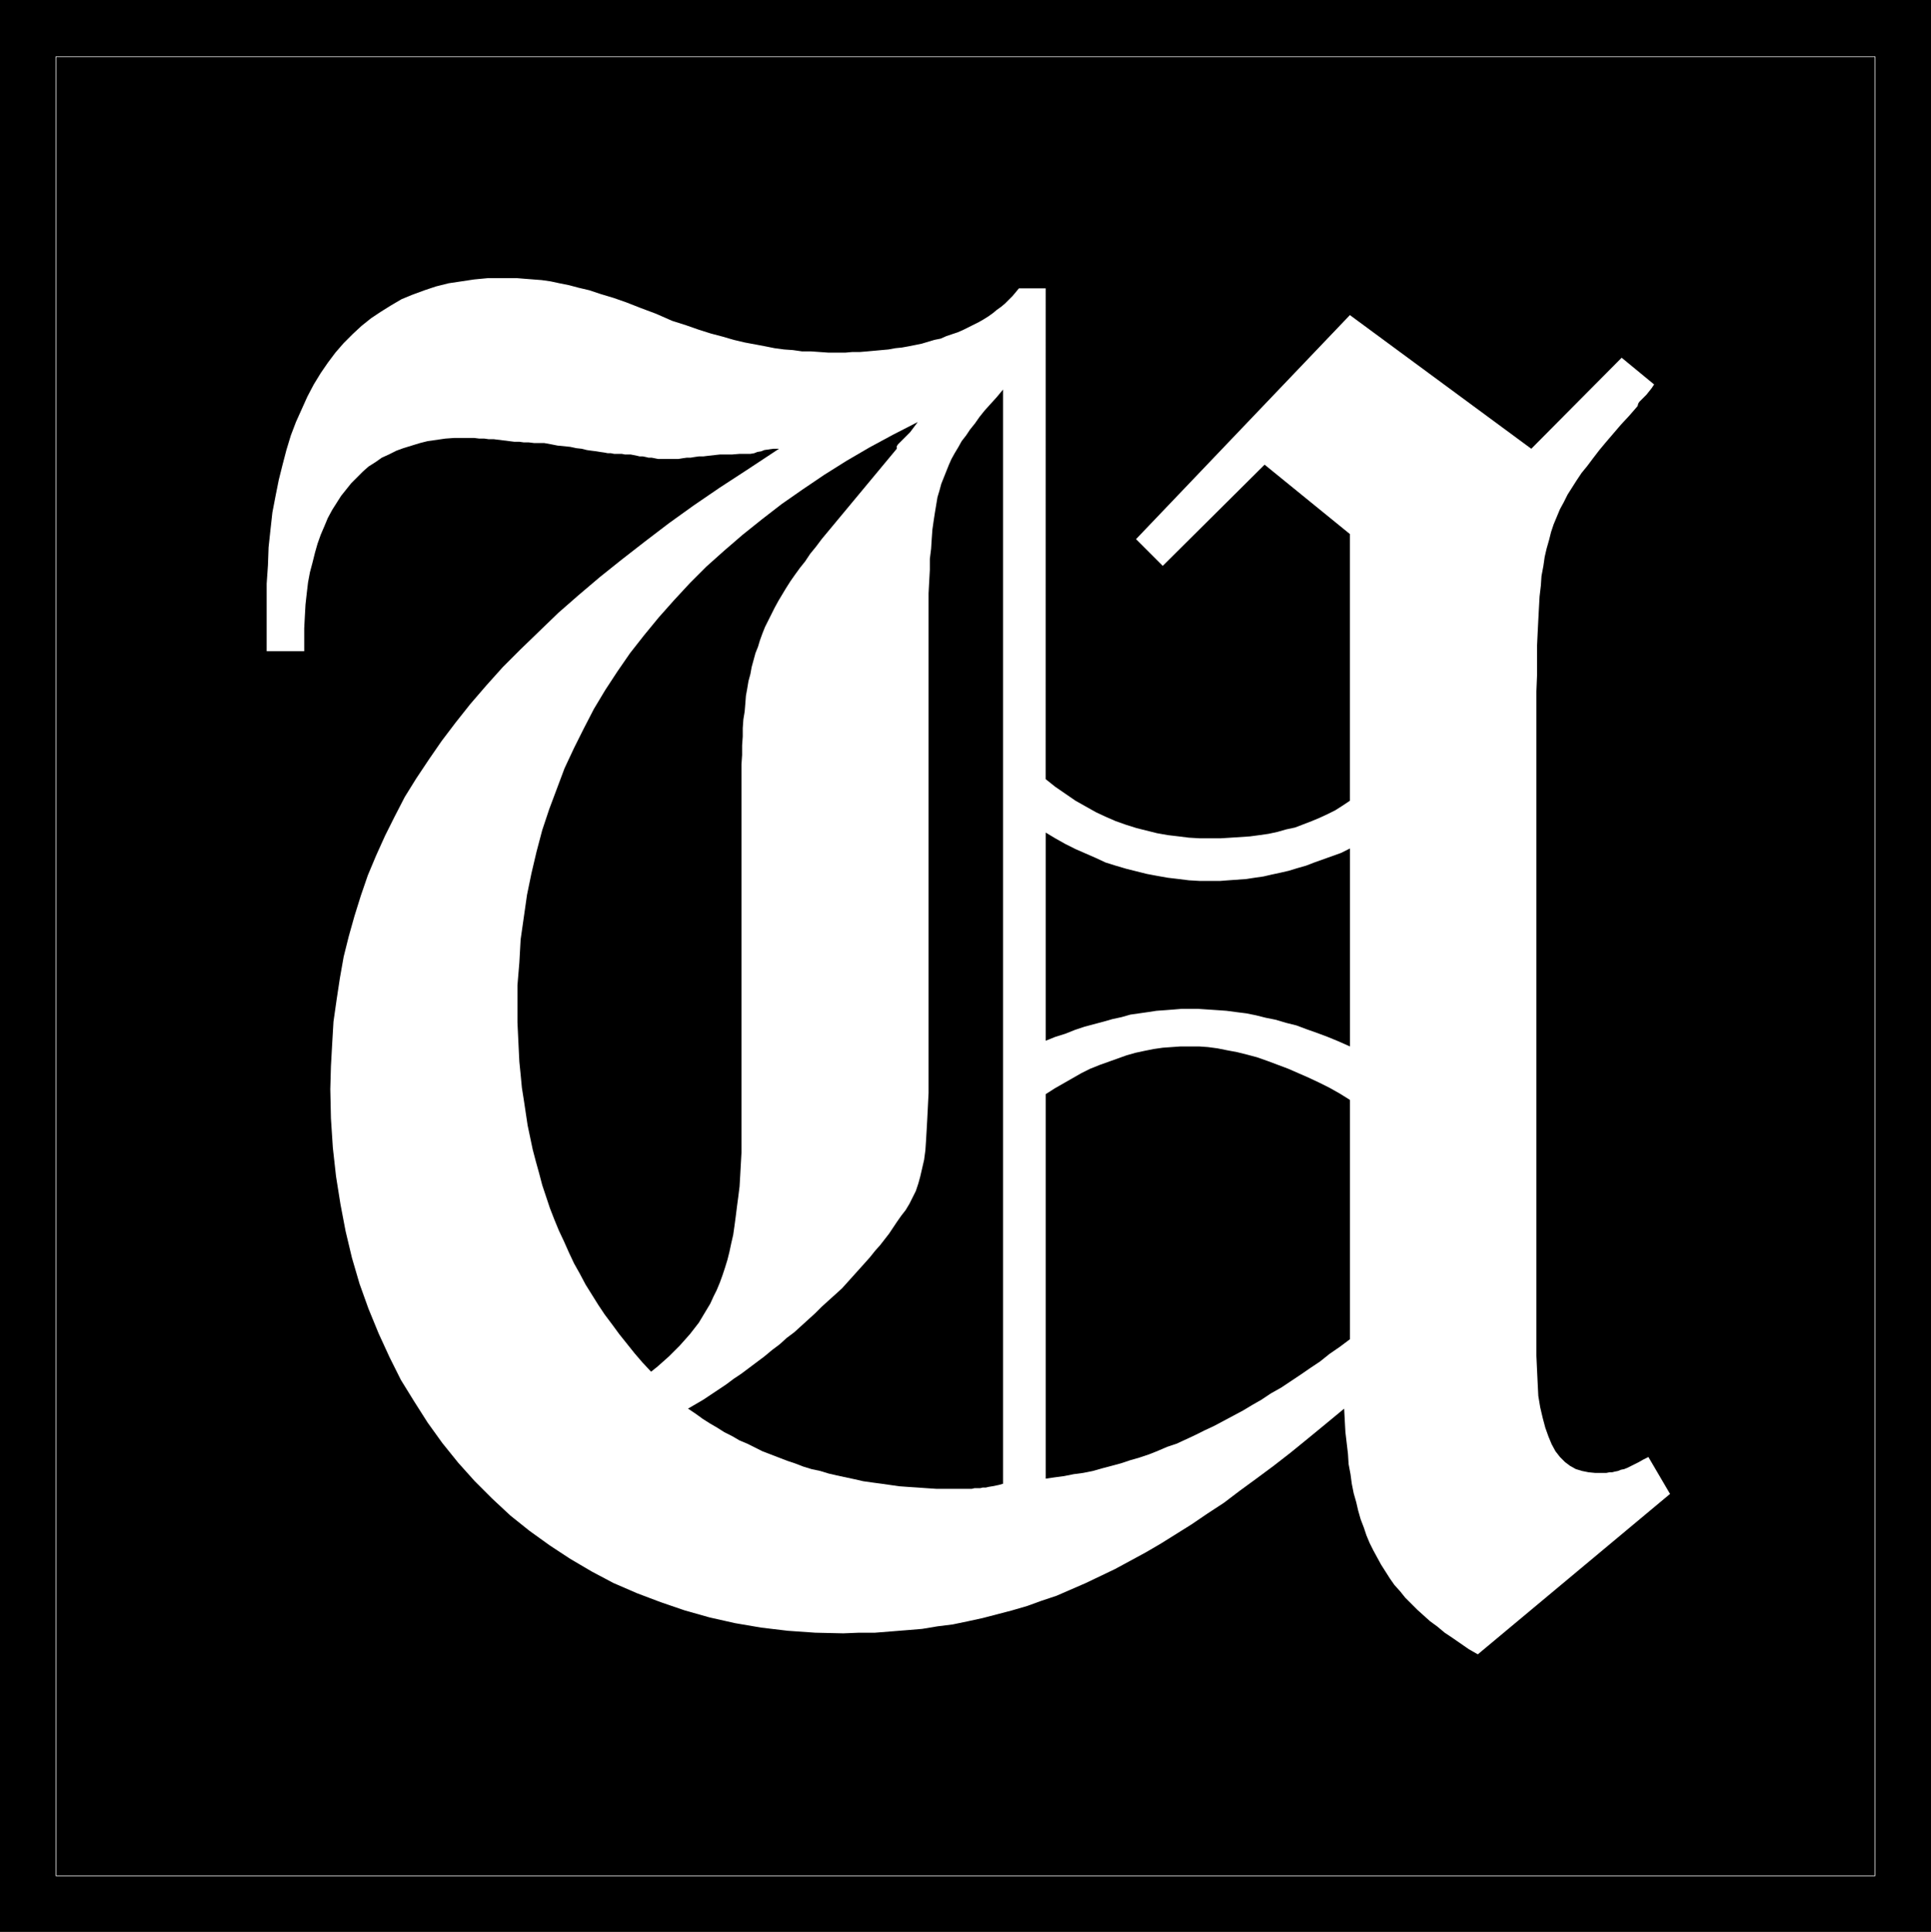
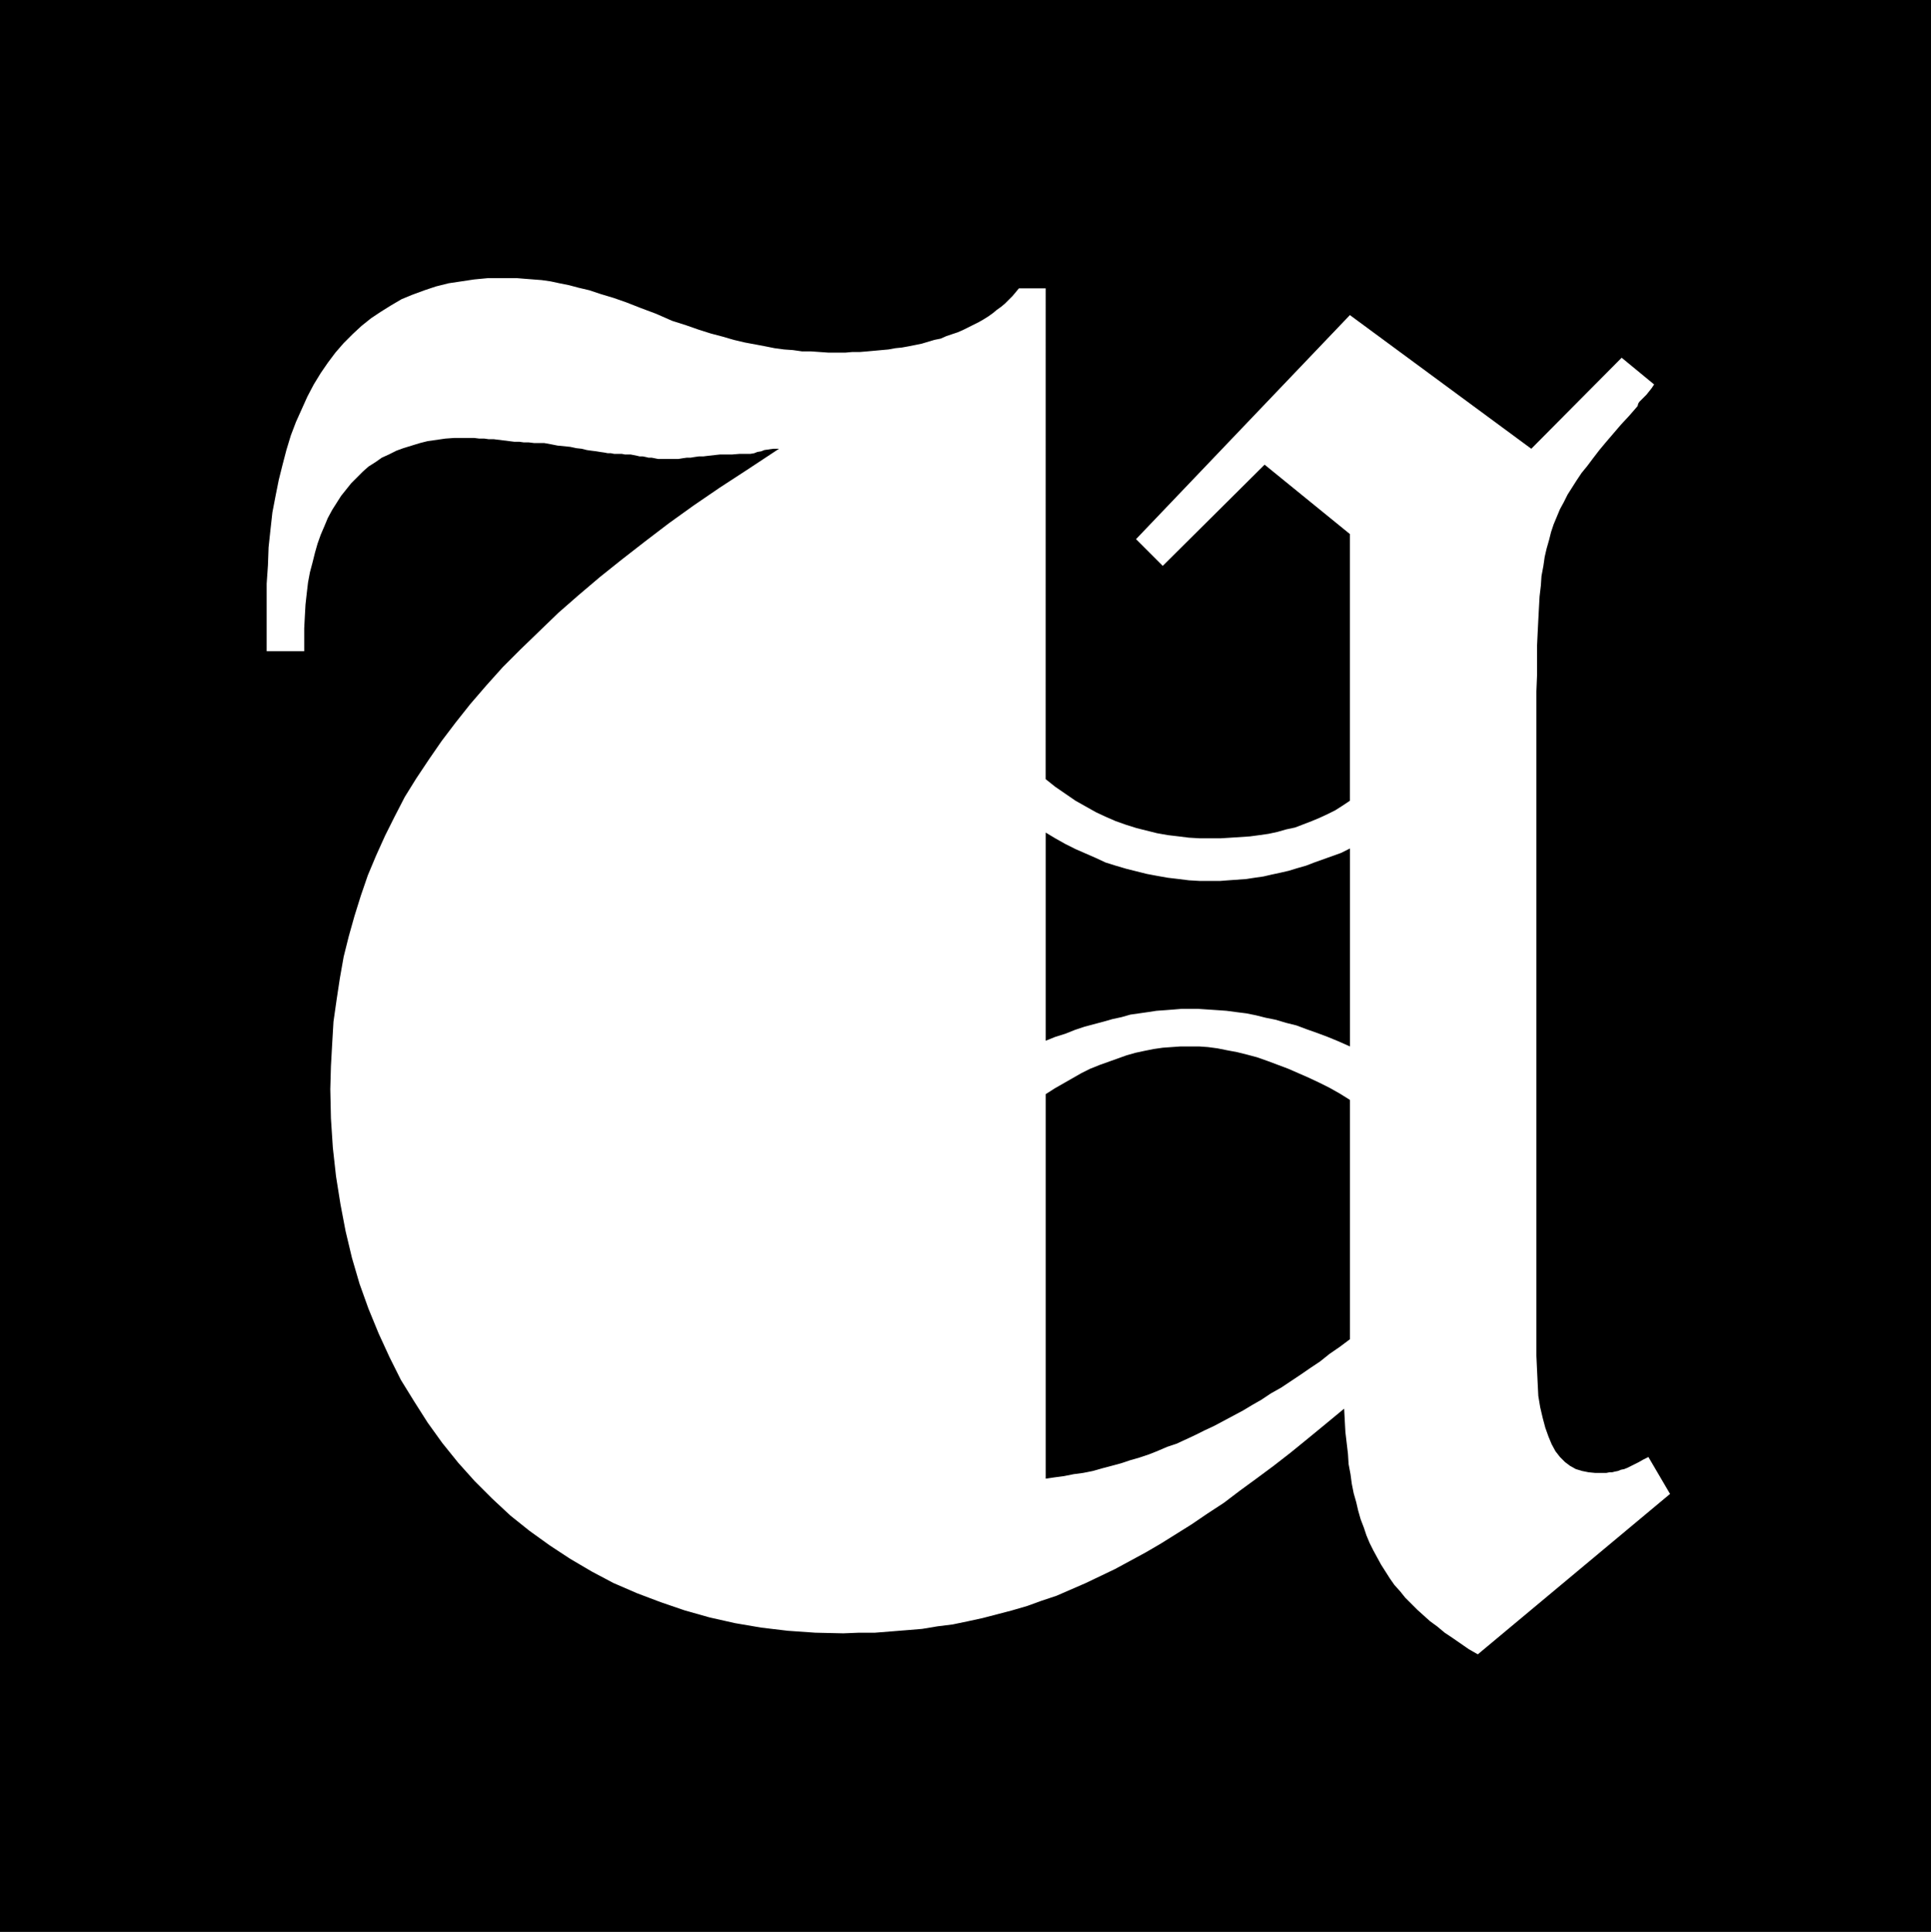
<svg xmlns="http://www.w3.org/2000/svg" xmlns:ns1="http://sodipodi.sourceforge.net/DTD/sodipodi-0.dtd" xmlns:ns2="http://www.inkscape.org/namespaces/inkscape" version="1.0" width="129.724mm" height="129.766mm" id="svg7" ns1:docname="Olde U.WMF">
  <rect width="100%" height="100%" fill="#808080" stroke="none" />
  <ns1:namedview id="namedview7" pagecolor="#ffffff" bordercolor="#000000" borderopacity="0.25" ns2:showpageshadow="2" ns2:pageopacity="0.0" ns2:pagecheckerboard="0" ns2:deskcolor="#d1d1d1" ns2:document-units="mm" />
  <defs id="defs1">
    <pattern id="WMFhbasepattern" patternUnits="userSpaceOnUse" width="6" height="6" x="0" y="0" />
  </defs>
  <path style="fill:#000000;fill-opacity:1;fill-rule:evenodd;stroke:none" d="M 0,0 H 490.294 V 490.455 H 0 Z" id="path1" />
-   <path style="fill:none;stroke:#ffffff;stroke-width:0.162px;stroke-linecap:round;stroke-linejoin:round;stroke-miterlimit:4;stroke-dasharray:none;stroke-opacity:1" d="M 14.221,14.382 H 476.073 V 476.235 H 14.221 V 14.382" id="path2" />
  <path style="fill:#ffffff;fill-opacity:1;fill-rule:evenodd;stroke:none" d="m 424.038,379.275 -5.494,-9.373 -1.293,0.646 -1.131,0.646 -0.97,0.485 -0.97,0.485 -0.97,0.485 -0.808,0.323 -0.808,0.162 -0.808,0.323 -0.808,0.162 -0.646,0.162 h -0.646 l -0.808,0.162 h -0.646 -0.808 -0.646 -0.808 l -1.616,-0.162 -1.616,-0.323 -1.616,-0.485 -1.454,-0.808 -1.293,-0.97 -1.293,-1.293 -1.131,-1.454 -0.97,-1.778 -0.808,-1.939 -0.808,-2.262 -0.646,-2.424 -0.646,-2.747 -0.485,-2.909 -0.162,-3.232 -0.162,-3.394 -0.162,-3.555 v -159.822 -4.525 -4.363 l 0.162,-4.04 v -3.878 -3.555 l 0.162,-3.394 0.162,-3.232 0.162,-3.07 0.162,-2.909 0.323,-2.747 0.162,-2.424 0.485,-2.586 0.323,-2.262 0.485,-2.101 0.646,-2.262 0.485,-1.939 0.646,-1.939 0.808,-1.939 0.808,-1.939 0.97,-1.778 0.97,-1.939 1.131,-1.778 1.131,-1.778 1.293,-1.939 1.454,-1.778 1.454,-1.939 1.616,-2.101 1.616,-1.939 1.939,-2.262 1.939,-2.262 2.101,-2.262 2.101,-2.424 0.162,-0.646 0.323,-0.485 0.485,-0.485 0.646,-0.646 0.646,-0.646 0.646,-0.808 0.646,-0.808 0.646,-0.97 -8.242,-6.787 -22.947,23.109 -46.056,-33.936 -54.298,56.883 6.787,6.787 25.856,-25.694 21.654,17.614 v 67.71 l -1.939,1.293 -1.778,1.131 -1.939,0.97 -2.101,0.97 -1.939,0.808 -2.101,0.808 -2.101,0.808 -2.262,0.485 -2.262,0.646 -2.262,0.485 -2.262,0.323 -2.424,0.323 -2.424,0.162 -2.424,0.162 -2.586,0.162 h -2.424 -2.909 l -2.747,-0.162 -2.586,-0.323 -2.747,-0.323 -2.747,-0.485 -2.586,-0.646 -2.586,-0.646 -2.586,-0.808 -2.747,-0.97 -2.586,-1.131 -2.424,-1.131 -2.586,-1.454 -2.586,-1.454 -2.586,-1.778 -2.586,-1.778 -2.424,-1.939 V 73.205 h -6.787 l -0.808,0.97 -0.808,0.97 -0.97,0.97 -0.97,0.97 -0.97,0.808 -1.131,0.808 -0.97,0.808 -1.131,0.808 -1.293,0.808 -1.131,0.646 -1.293,0.646 -1.293,0.646 -1.293,0.646 -1.454,0.646 -1.454,0.485 -1.454,0.485 -1.454,0.646 -1.616,0.323 -1.616,0.485 -1.616,0.485 -1.616,0.323 -1.616,0.323 -1.778,0.323 -1.616,0.162 -1.778,0.323 -1.778,0.162 -1.778,0.162 -1.778,0.162 -1.939,0.162 h -1.939 l -1.778,0.162 h -1.939 -2.262 l -2.262,-0.162 -2.262,-0.162 h -2.262 l -2.262,-0.323 -2.262,-0.162 -2.424,-0.323 -2.424,-0.485 -2.586,-0.485 -2.586,-0.485 -2.747,-0.646 -2.747,-0.808 -3.07,-0.808 -3.07,-0.97 -3.232,-1.131 -3.555,-1.131 -4.04,-1.778 -3.878,-1.454 -3.717,-1.454 -3.232,-1.131 -3.232,-0.97 -2.909,-0.97 -2.747,-0.646 -2.424,-0.646 -2.424,-0.485 -2.262,-0.485 -2.262,-0.323 -2.101,-0.162 -2.101,-0.162 -1.939,-0.162 h -2.101 -1.939 -3.555 l -3.394,0.323 -3.232,0.485 -3.232,0.485 -3.232,0.808 -2.909,0.97 -3.07,1.131 -2.747,1.131 -2.747,1.616 -2.586,1.616 -2.424,1.616 -2.424,1.939 -2.262,2.101 -2.262,2.262 -2.101,2.424 -1.939,2.586 -1.778,2.586 -1.778,2.909 -1.616,3.07 -1.454,3.232 -1.454,3.232 -1.293,3.394 -1.131,3.717 -0.97,3.717 -0.97,3.878 -0.808,4.04 -0.808,4.202 -0.485,4.363 -0.485,4.525 -0.162,4.525 -0.323,4.686 v 5.01 0.485 0.485 0.485 0.646 0.485 0.646 0.646 0.646 0.646 0.808 0.97 0.808 0.97 1.131 1.131 1.131 h 9.534 v 0 -0.162 -0.323 -0.323 -0.323 -0.485 -0.485 -0.646 -3.07 l 0.162,-3.07 0.162,-2.909 0.323,-2.909 0.323,-2.747 0.485,-2.586 0.646,-2.424 0.646,-2.586 0.646,-2.262 0.808,-2.262 0.97,-2.262 0.808,-1.939 1.131,-2.101 1.131,-1.778 1.131,-1.778 1.293,-1.616 1.293,-1.616 1.454,-1.454 1.454,-1.454 1.454,-1.293 1.778,-1.131 1.616,-1.131 1.778,-0.808 1.939,-0.97 1.778,-0.646 2.101,-0.646 2.101,-0.646 1.939,-0.485 2.262,-0.323 2.262,-0.323 2.262,-0.162 h 2.424 1.293 1.293 l 1.293,0.162 h 1.293 l 1.131,0.162 h 1.293 l 1.293,0.162 1.293,0.162 1.293,0.162 1.293,0.162 h 1.293 l 1.131,0.162 h 1.293 l 1.293,0.162 h 1.293 1.293 l 1.778,0.323 1.616,0.323 1.616,0.162 1.616,0.162 1.454,0.323 1.454,0.162 1.293,0.323 1.131,0.162 1.293,0.162 0.97,0.162 1.131,0.162 0.808,0.162 h 0.808 l 0.808,0.162 h 0.646 0.485 0.808 l 0.808,0.162 h 0.646 0.808 l 0.808,0.162 0.808,0.162 0.646,0.162 h 0.808 l 0.808,0.162 0.646,0.162 h 0.808 l 0.808,0.162 0.808,0.162 h 0.646 0.808 0.808 0.97 0.97 0.97 l 0.97,-0.162 1.131,-0.162 h 0.97 l 0.97,-0.162 1.131,-0.162 h 1.131 l 1.293,-0.162 1.454,-0.162 1.454,-0.162 h 1.454 1.616 l 1.939,-0.162 h 1.939 0.808 l 0.97,-0.162 0.808,-0.323 0.97,-0.162 0.808,-0.323 1.131,-0.162 1.131,-0.162 h 1.454 l -8.08,5.333 -6.949,4.525 -6.626,4.525 -6.302,4.525 -6.141,4.686 -5.818,4.525 -5.656,4.525 -5.333,4.525 -5.171,4.525 -4.848,4.686 -4.686,4.525 -4.525,4.525 -4.202,4.686 -4.04,4.686 -3.717,4.686 -3.555,4.686 -3.232,4.686 -3.232,4.848 -2.909,4.686 -2.586,5.01 -2.424,4.848 -2.262,5.01 -2.101,5.01 -1.778,5.171 -1.616,5.171 -1.454,5.171 -1.293,5.171 -0.97,5.494 -0.808,5.333 -0.808,5.656 -0.323,5.494 -0.323,5.818 -0.162,5.818 0.162,7.434 0.485,7.434 0.808,7.272 1.131,7.11 1.293,6.787 1.616,6.787 1.939,6.626 2.262,6.302 2.586,6.302 2.747,5.979 2.909,5.818 3.394,5.494 3.394,5.333 3.717,5.171 4.04,5.01 4.202,4.686 4.363,4.363 4.686,4.363 4.848,3.878 5.171,3.717 5.171,3.394 5.494,3.232 5.494,2.909 5.979,2.586 5.979,2.262 6.141,2.101 6.302,1.778 6.464,1.454 6.626,1.131 6.787,0.808 6.949,0.485 7.11,0.162 4.04,-0.162 h 4.04 l 4.04,-0.323 4.04,-0.323 3.878,-0.323 3.878,-0.646 3.878,-0.485 3.878,-0.808 3.717,-0.808 3.717,-0.97 3.717,-0.97 3.878,-1.131 3.555,-1.293 3.878,-1.293 3.717,-1.616 3.717,-1.616 3.717,-1.778 3.717,-1.778 3.878,-2.101 3.878,-2.101 3.878,-2.262 3.878,-2.424 3.878,-2.424 4.04,-2.747 4.202,-2.747 4.04,-3.07 4.202,-3.07 4.363,-3.232 4.363,-3.394 4.363,-3.555 4.525,-3.717 4.686,-3.878 0.162,3.07 0.162,2.909 0.323,2.747 0.323,2.747 0.162,2.586 0.485,2.586 0.323,2.424 0.485,2.424 0.646,2.262 0.485,2.101 0.646,2.262 0.808,2.101 0.646,1.939 0.808,1.939 0.97,1.939 0.97,1.778 0.97,1.778 1.131,1.778 1.131,1.778 1.131,1.616 1.454,1.616 1.293,1.616 1.454,1.454 1.616,1.616 1.616,1.454 1.616,1.454 1.778,1.293 1.939,1.616 1.939,1.293 2.101,1.454 2.101,1.454 2.262,1.293 z" id="path3" />
  <path style="fill:#000000;fill-opacity:1;fill-rule:evenodd;stroke:none" d="m 265.509,375.396 v -97.606 l 2.262,-1.454 2.262,-1.293 2.262,-1.293 2.262,-1.293 2.262,-1.131 2.424,-0.97 2.262,-0.808 2.262,-0.808 2.262,-0.808 2.262,-0.646 2.262,-0.485 2.424,-0.485 2.262,-0.323 2.262,-0.162 2.262,-0.162 h 2.262 2.424 l 2.262,0.162 2.424,0.323 2.424,0.485 2.586,0.485 2.586,0.646 2.424,0.646 2.747,0.97 2.586,0.97 2.586,0.97 2.586,1.131 2.586,1.131 2.747,1.293 2.586,1.293 2.586,1.454 2.586,1.616 v 60.762 l -2.586,1.939 -2.586,1.778 -2.424,1.939 -2.424,1.616 -2.586,1.778 -2.424,1.616 -2.424,1.616 -2.586,1.454 -2.424,1.616 -2.262,1.293 -2.424,1.454 -2.424,1.293 -2.424,1.293 -2.424,1.293 -2.424,1.131 -2.262,1.131 -2.424,1.131 -2.424,1.131 -2.424,0.808 -2.262,0.97 -2.424,0.97 -2.424,0.808 -2.262,0.646 -2.424,0.808 -2.424,0.646 -2.424,0.646 -2.262,0.646 -2.424,0.485 -2.424,0.323 -2.424,0.485 -2.424,0.323 z" id="path4" />
  <path style="fill:#000000;fill-opacity:1;fill-rule:evenodd;stroke:none" d="m 265.509,264.216 v -52.843 l 2.424,1.454 2.586,1.454 2.586,1.293 2.586,1.131 2.586,1.131 2.424,1.131 2.586,0.808 2.747,0.808 2.586,0.646 2.586,0.646 2.586,0.485 2.747,0.485 2.747,0.323 2.586,0.323 2.747,0.162 h 2.909 2.262 l 2.101,-0.162 2.262,-0.162 2.262,-0.162 2.101,-0.323 2.262,-0.323 2.101,-0.485 2.262,-0.485 2.101,-0.485 2.101,-0.646 2.262,-0.646 2.101,-0.808 2.262,-0.808 2.262,-0.808 2.262,-0.808 2.262,-1.131 v 50.258 l -2.909,-1.293 -2.747,-1.131 -2.586,-0.97 -2.747,-0.97 -2.586,-0.97 -2.586,-0.646 -2.747,-0.808 -2.424,-0.485 -2.586,-0.646 -2.424,-0.485 -2.586,-0.323 -2.424,-0.323 -2.262,-0.162 -2.424,-0.162 -2.424,-0.162 h -2.262 -2.101 l -1.939,0.162 -2.101,0.162 -2.262,0.162 -2.101,0.323 -2.262,0.323 -2.262,0.323 -2.262,0.646 -2.262,0.485 -2.262,0.646 -2.424,0.646 -2.424,0.646 -2.424,0.808 -2.424,0.97 -2.586,0.808 z" id="path5" />
-   <path style="fill:#000000;fill-opacity:1;fill-rule:evenodd;stroke:none" d="M 254.681,98.899 V 376.689 l -1.131,0.323 -0.808,0.162 -0.808,0.162 -0.97,0.162 -0.646,0.162 h -0.808 l -0.646,0.162 h -0.808 -0.646 l -0.646,0.162 h -0.808 -0.646 -0.646 -0.646 -0.808 -0.646 -2.424 -2.424 l -2.424,-0.162 -2.262,-0.162 -2.424,-0.162 -2.262,-0.162 -2.262,-0.323 -2.262,-0.323 -2.424,-0.323 -2.262,-0.323 -2.101,-0.485 -2.262,-0.485 -2.262,-0.485 -2.101,-0.485 -2.101,-0.646 -2.262,-0.485 -2.101,-0.646 -2.101,-0.808 -1.939,-0.646 -2.101,-0.808 -2.101,-0.808 -2.101,-0.808 -1.939,-0.97 -1.939,-0.97 -1.939,-0.808 -1.939,-1.131 -1.939,-0.97 -1.778,-1.131 -1.939,-1.131 -1.778,-1.131 -1.778,-1.293 -1.939,-1.293 1.939,-1.131 1.939,-1.131 1.939,-1.293 1.939,-1.293 1.939,-1.293 1.939,-1.454 1.939,-1.293 1.939,-1.454 1.939,-1.454 1.939,-1.454 1.939,-1.616 1.939,-1.454 1.778,-1.616 1.939,-1.454 1.778,-1.616 1.778,-1.616 1.778,-1.616 1.616,-1.616 1.778,-1.616 1.616,-1.454 1.778,-1.616 1.454,-1.616 1.454,-1.616 1.454,-1.616 1.454,-1.616 1.293,-1.454 1.293,-1.616 1.293,-1.454 1.131,-1.454 1.131,-1.454 0.97,-1.454 0.97,-1.454 1.131,-1.616 1.131,-1.454 0.97,-1.616 0.808,-1.616 0.808,-1.616 0.646,-1.939 0.485,-1.778 0.485,-2.101 0.485,-2.101 0.323,-2.424 0.162,-2.424 0.162,-2.747 0.162,-2.909 0.162,-3.232 0.162,-3.232 v -3.717 -104.232 -4.202 -4.04 -3.717 -3.555 -3.394 l 0.162,-3.07 0.162,-2.909 v -2.747 l 0.323,-2.586 0.162,-2.586 0.162,-2.262 0.323,-2.262 0.323,-2.101 0.323,-1.939 0.323,-1.939 0.485,-1.616 0.485,-1.778 0.646,-1.616 0.646,-1.616 0.646,-1.616 0.646,-1.454 0.808,-1.454 0.97,-1.616 0.808,-1.454 1.131,-1.454 0.97,-1.454 1.293,-1.616 1.131,-1.616 1.293,-1.616 1.454,-1.616 1.616,-1.778 z" id="path6" />
-   <path style="fill:#000000;fill-opacity:1;fill-rule:evenodd;stroke:none" d="m 165.317,348.248 -2.262,-2.424 -1.939,-2.262 -1.939,-2.424 -1.939,-2.424 -1.778,-2.424 -1.939,-2.586 -1.616,-2.424 -1.616,-2.586 -1.616,-2.586 -1.454,-2.747 -1.454,-2.586 -1.293,-2.747 -1.293,-2.909 -1.293,-2.747 -1.131,-2.747 -1.131,-2.909 -0.97,-2.909 -0.97,-2.909 -0.808,-3.07 -0.808,-2.909 -0.808,-3.07 -0.646,-3.07 -0.646,-3.07 -0.485,-3.232 -0.485,-3.232 -0.485,-3.07 -0.323,-3.394 -0.323,-3.232 -0.162,-3.232 -0.162,-3.394 -0.162,-3.394 v -3.394 -5.979 l 0.485,-5.818 0.323,-5.818 0.808,-5.656 0.808,-5.656 1.131,-5.494 1.293,-5.494 1.454,-5.494 1.778,-5.333 1.939,-5.171 1.939,-5.171 2.424,-5.171 2.424,-4.848 2.586,-5.01 2.909,-4.848 3.07,-4.686 3.232,-4.686 3.555,-4.525 3.717,-4.525 3.878,-4.363 4.04,-4.363 4.202,-4.202 4.525,-4.04 4.686,-4.04 4.848,-3.878 5.01,-3.878 5.333,-3.717 5.494,-3.717 5.656,-3.555 5.818,-3.394 5.979,-3.232 6.302,-3.232 -0.97,1.293 -0.97,1.293 -0.97,0.97 -0.808,0.808 -0.646,0.646 -0.646,0.646 -0.323,0.485 v 0.646 l -19.069,22.947 -1.454,1.939 -1.454,1.778 -1.293,1.939 -1.293,1.616 -1.293,1.778 -1.131,1.616 -1.131,1.778 -0.97,1.616 -0.97,1.616 -0.97,1.778 -0.808,1.616 -0.808,1.616 -0.808,1.616 -0.646,1.616 -0.646,1.778 -0.485,1.616 -0.646,1.616 -0.485,1.778 -0.485,1.778 -0.323,1.778 -0.485,1.778 -0.323,1.939 -0.323,1.778 -0.162,2.101 -0.162,1.939 -0.323,1.939 -0.162,2.262 v 2.101 l -0.162,2.262 v 2.424 l -0.162,2.424 v 2.424 86.779 3.232 3.07 3.07 l -0.162,2.909 -0.162,2.909 -0.162,2.747 -0.323,2.586 -0.323,2.424 -0.323,2.586 -0.323,2.424 -0.323,2.262 -0.485,2.101 -0.485,2.262 -0.485,1.939 -0.646,2.101 -0.646,1.939 -0.646,1.778 -0.808,1.939 -0.808,1.616 -0.808,1.778 -0.97,1.616 -0.97,1.616 -0.97,1.616 -1.131,1.454 -1.131,1.454 -1.293,1.454 -1.293,1.454 -1.293,1.293 -1.454,1.454 -1.454,1.293 -1.454,1.293 z" id="path7" />
</svg>